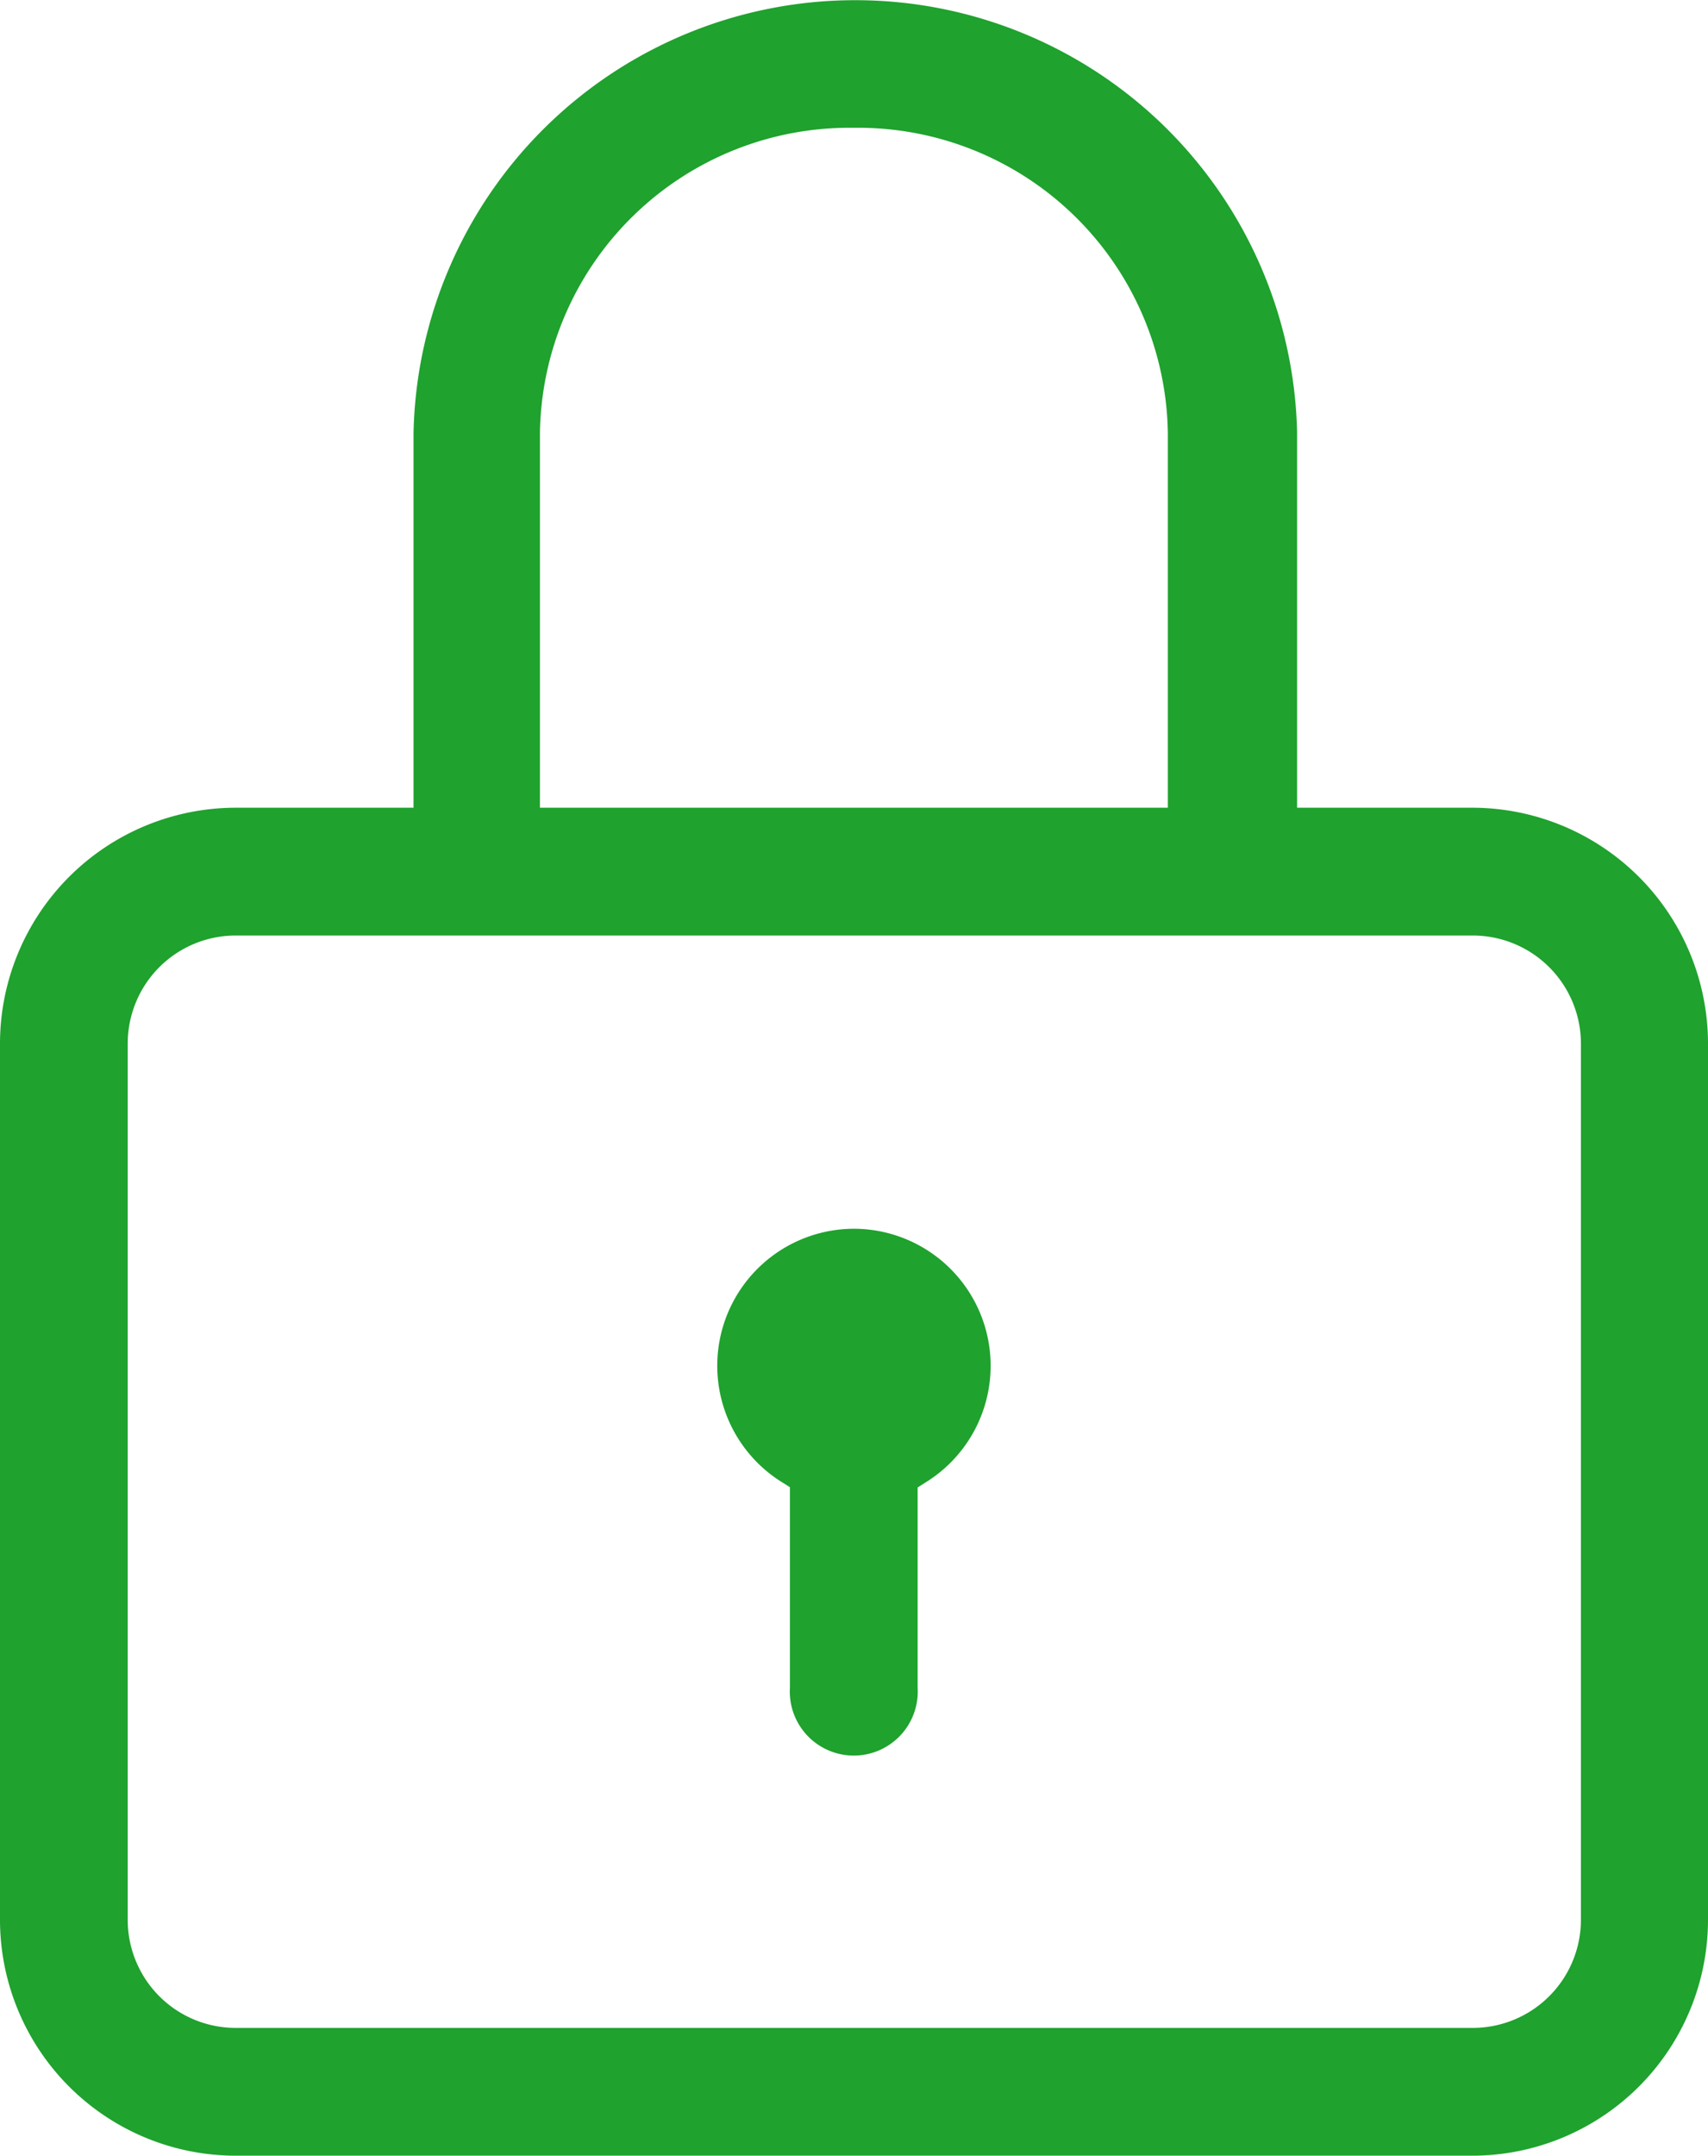
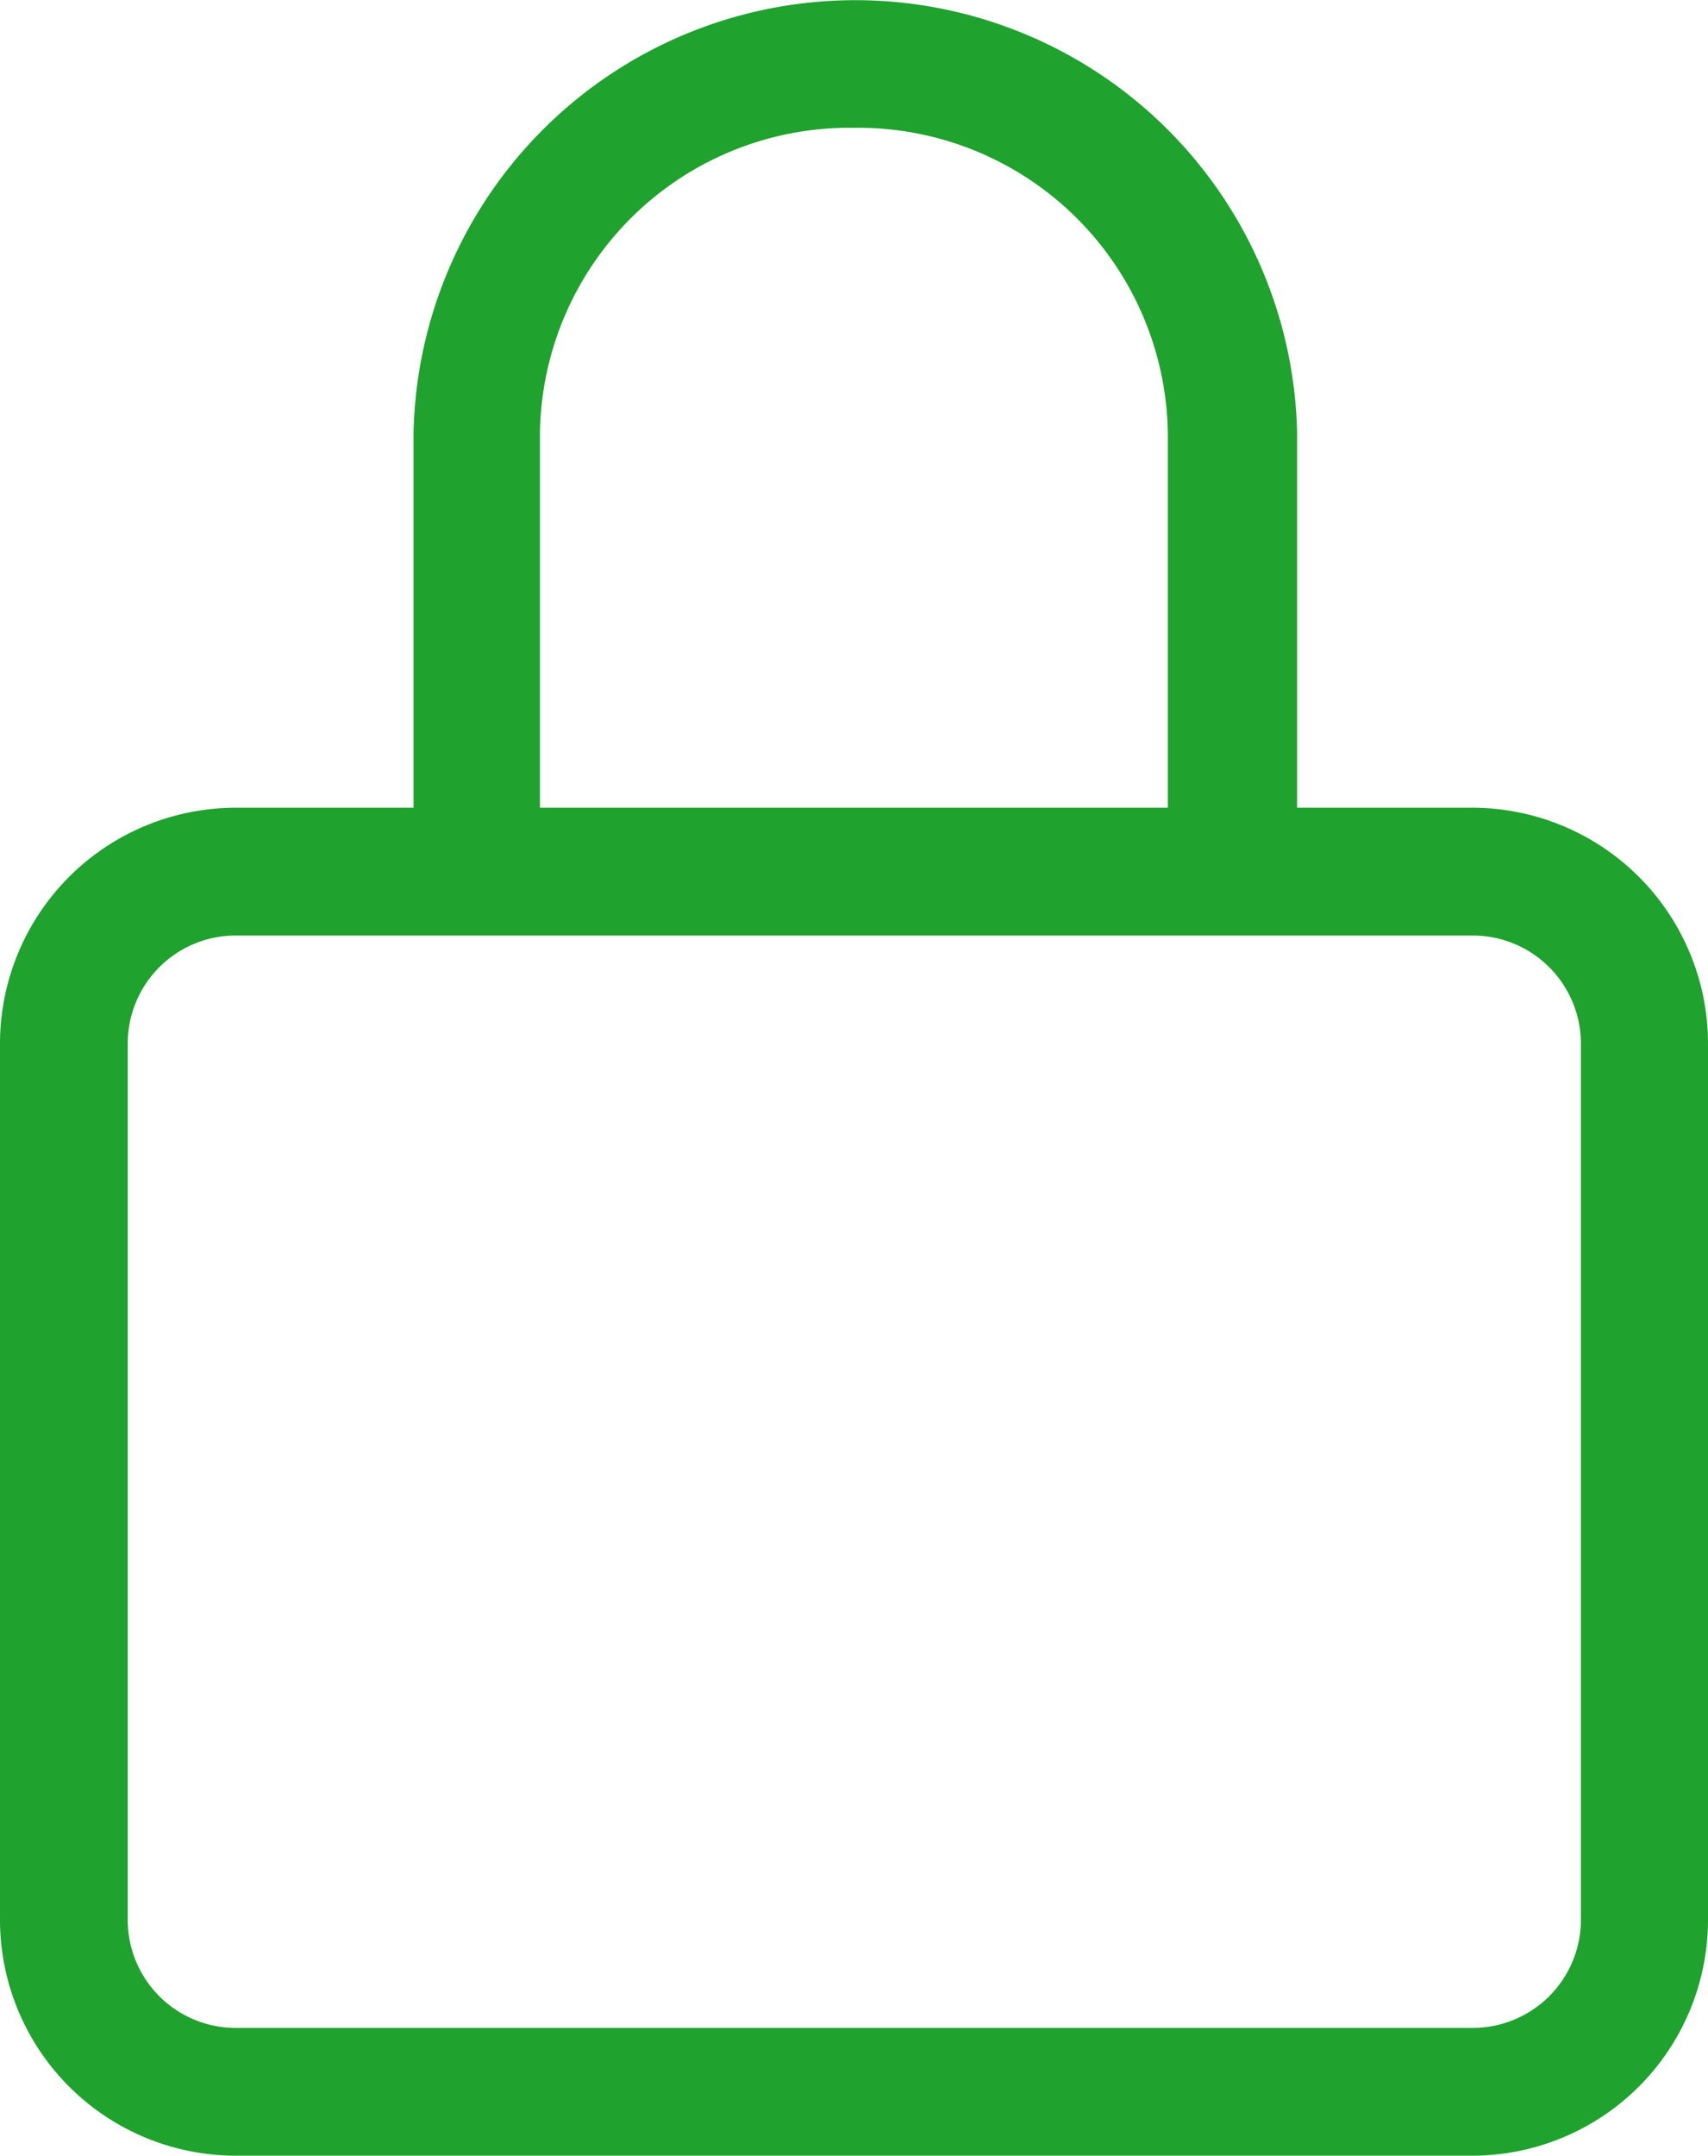
<svg xmlns="http://www.w3.org/2000/svg" id="Laag_1" data-name="Laag 1" fill="#1FA22E" viewBox="0 0 77.69 98">
  <title>VRM-iconsTekengebied 4 kopie 15</title>
  <path d="M10.72,36.72A10.73,10.73,0,0,0,0,47.44V87.28A10.73,10.73,0,0,0,10.72,98H67A10.73,10.73,0,0,0,77.69,87.28V47.44A10.73,10.73,0,0,0,67,36.72h-8V19.66a20.1,20.1,0,0,0-40.19,0V36.72ZM67,92.19H10.72a4.91,4.91,0,0,1-4.91-4.91V47.44a4.91,4.91,0,0,1,4.91-4.91H67a4.92,4.92,0,0,1,4.91,4.91V87.28A4.92,4.92,0,0,1,67,92.19ZM53.12,36.72H24.56V19.66A14.08,14.08,0,0,1,38.84,5.81,14.09,14.09,0,0,1,53.12,19.66Z" />
-   <path d="M38.84,55.86a6.23,6.23,0,0,0-3.37,11.46l.46.29v9.12a2.91,2.91,0,1,0,5.81,0V67.62l.46-.29a6.23,6.23,0,0,0-3.36-11.47Z" />
</svg>